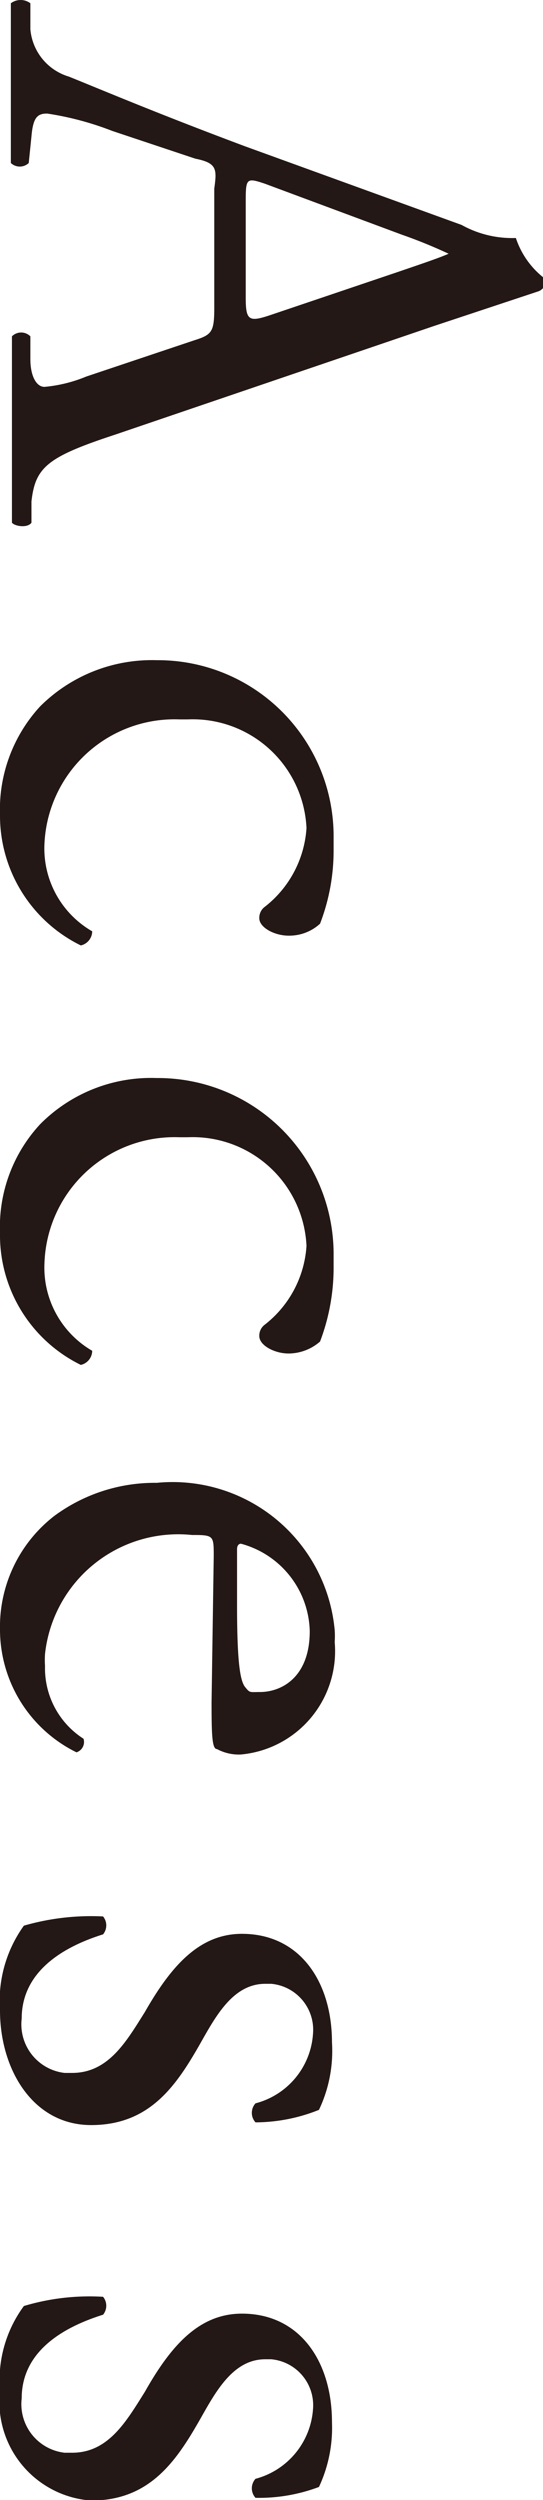
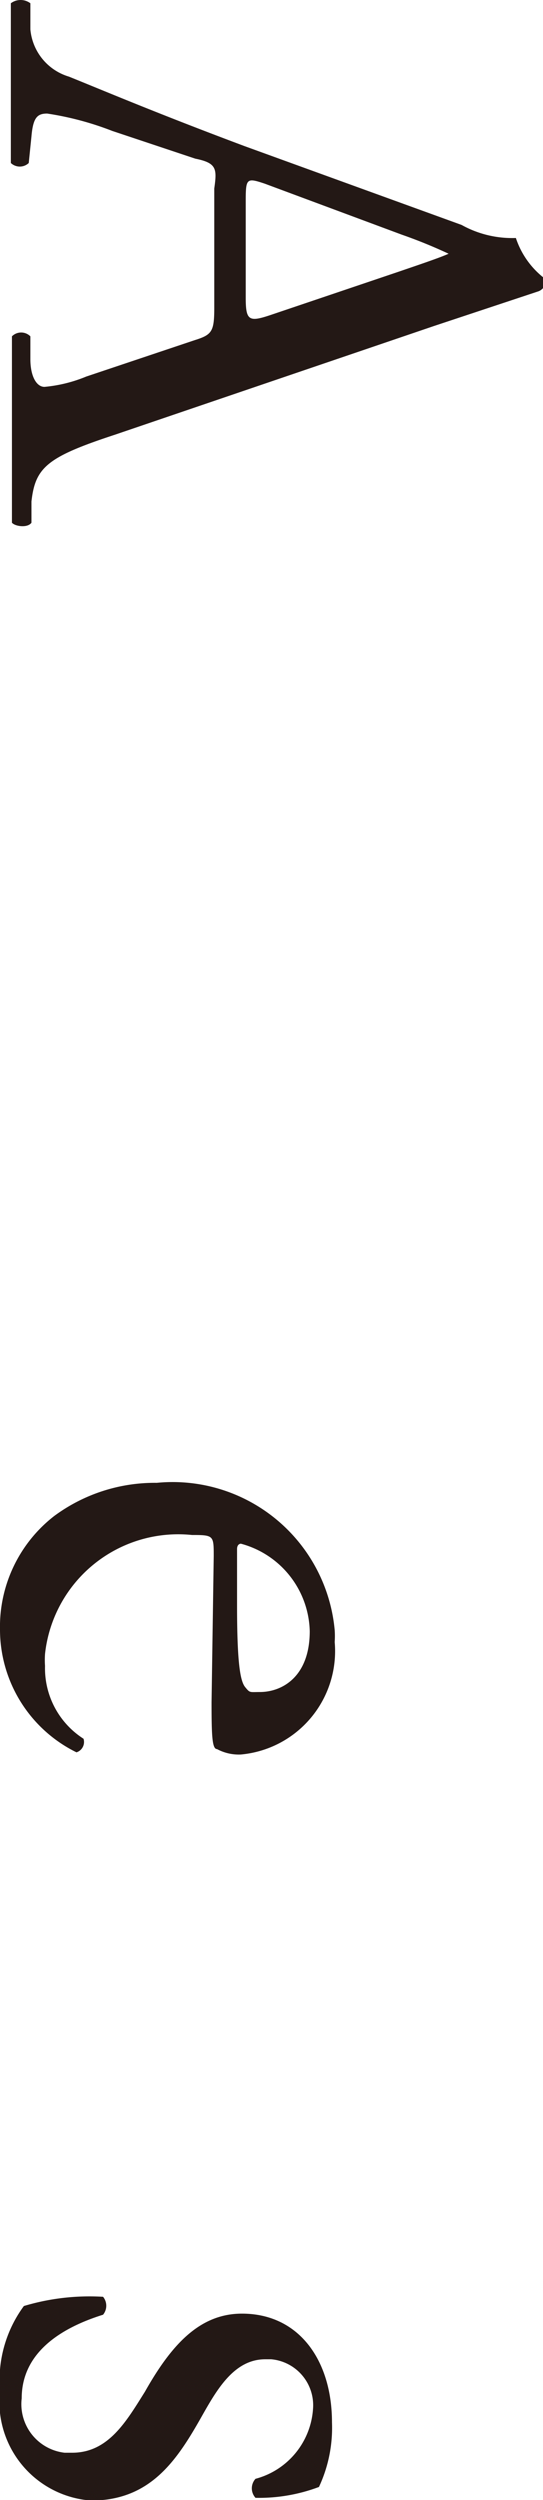
<svg xmlns="http://www.w3.org/2000/svg" width="10.01" height="46.01" viewBox="0 0 10.01 46.01">
  <g>
    <path d="M3.59,6.26c.32-.1.36-.16.36-.6V3.47C4,3.11,4,3,3.6,2.92L2.07,2.41a5.6,5.6,0,0,0-1.2-.32c-.18,0-.26.07-.29.42L.53,3A.24.24,0,0,1,.2,3l0,0V.06a.3.3,0,0,1,.36,0V.54a1,1,0,0,0,.71.87c.67.27,1.61.67,3.24,1.28l4,1.45a1.92,1.92,0,0,0,1,.24,1.55,1.55,0,0,0,.55.76.21.21,0,0,1-.13.22L8,6,2.12,8C.87,8.41.65,8.6.58,9.23v.39c-.07.1-.3.07-.36,0V6.19a.24.24,0,0,1,.34,0l0,0v.42c0,.31.11.51.26.51a2.63,2.63,0,0,0,.77-.19ZM4.88,3.38c-.33-.11-.35-.1-.35.31V5.48c0,.42.06.45.45.32L7.35,5c.35-.12.74-.25.92-.33h0a9.11,9.11,0,0,0-.86-.35Z" style="fill: #231815" />
-     <path d="M5.9,17a.84.84,0,0,1-.58.22c-.26,0-.54-.15-.54-.32a.25.25,0,0,1,.1-.21,2,2,0,0,0,.77-1.45,2.1,2.1,0,0,0-2.19-2H3.31A2.4,2.4,0,0,0,.82,15.52h0a1.76,1.76,0,0,0,.88,1.62.27.27,0,0,1-.21.26A2.66,2.66,0,0,1,0,15a2.8,2.8,0,0,1,.74-2,2.92,2.92,0,0,1,2.15-.85,3.24,3.24,0,0,1,3.26,3.22c0,.1,0,.2,0,.3A3.74,3.74,0,0,1,5.9,17Z" style="fill: #231815" />
    <path d="M3.94,28.64c0-.38,0-.39-.4-.39A2.47,2.47,0,0,0,.83,30.44a1.62,1.62,0,0,0,0,.22A1.54,1.54,0,0,0,1.54,32a.2.2,0,0,1-.13.25h0A2.52,2.52,0,0,1,0,30a2.58,2.58,0,0,1,1-2.1,3.12,3.12,0,0,1,1.89-.61A3,3,0,0,1,6.17,30a1.64,1.64,0,0,1,0,.22,1.91,1.91,0,0,1-1.73,2.07A.85.85,0,0,1,4,32.19c-.09,0-.1-.25-.1-.86Zm.43.9c0,1.08.06,1.4.15,1.51s.08.09.27.09c.41,0,.92-.28.92-1.12a1.71,1.71,0,0,0-1.27-1.61s-.07,0-.07.1Z" style="fill: #231815" />
-     <path d="M5.88,38.83a3.17,3.17,0,0,1-1.17.23.26.26,0,0,1,0-.35,1.42,1.42,0,0,0,1.06-1.28A.85.85,0,0,0,5,36.51H4.89c-.6,0-.92.61-1.21,1.12-.44.77-.93,1.48-2,1.48S0,38.09,0,37a2.37,2.37,0,0,1,.44-1.56,4.46,4.46,0,0,1,1.46-.17.26.26,0,0,1,0,.33c-.8.25-1.5.72-1.5,1.55a.9.9,0,0,0,.79,1h.14c.67,0,1-.58,1.34-1.12.48-.84,1-1.44,1.79-1.44,1.06,0,1.66.87,1.66,2A2.52,2.52,0,0,1,5.88,38.83Z" style="fill: #231815" />
    <path d="M5.88,45.77a3.13,3.13,0,0,1-1.17.2.26.26,0,0,1,0-.35,1.43,1.43,0,0,0,1.06-1.28A.85.85,0,0,0,5,43.42H4.89c-.6,0-.92.61-1.21,1.12-.44.77-.93,1.48-2,1.48A1.82,1.82,0,0,1,0,44a2.3,2.3,0,0,1,.44-1.56,4.21,4.21,0,0,1,1.46-.17.26.26,0,0,1,0,.33c-.8.25-1.5.71-1.5,1.54a.9.9,0,0,0,.79,1h.14c.67,0,1-.58,1.34-1.12.48-.85,1-1.44,1.79-1.44,1.06,0,1.66.87,1.66,2A2.57,2.57,0,0,1,5.88,45.77Z" style="fill: #231815" />
-     <path d="M5.9,24.69a.89.89,0,0,1-.58.22c-.26,0-.54-.15-.54-.32a.25.25,0,0,1,.1-.21,2,2,0,0,0,.77-1.45,2.1,2.1,0,0,0-2.19-2H3.31A2.4,2.4,0,0,0,.82,23.24h0a1.77,1.77,0,0,0,.88,1.62.27.27,0,0,1-.21.26A2.66,2.66,0,0,1,0,22.69a2.78,2.78,0,0,1,.74-2,2.88,2.88,0,0,1,2.15-.85,3.24,3.24,0,0,1,3.26,3.22c0,.1,0,.2,0,.3A3.82,3.82,0,0,1,5.9,24.69Z" style="fill: #231815" />
  </g>
</svg>